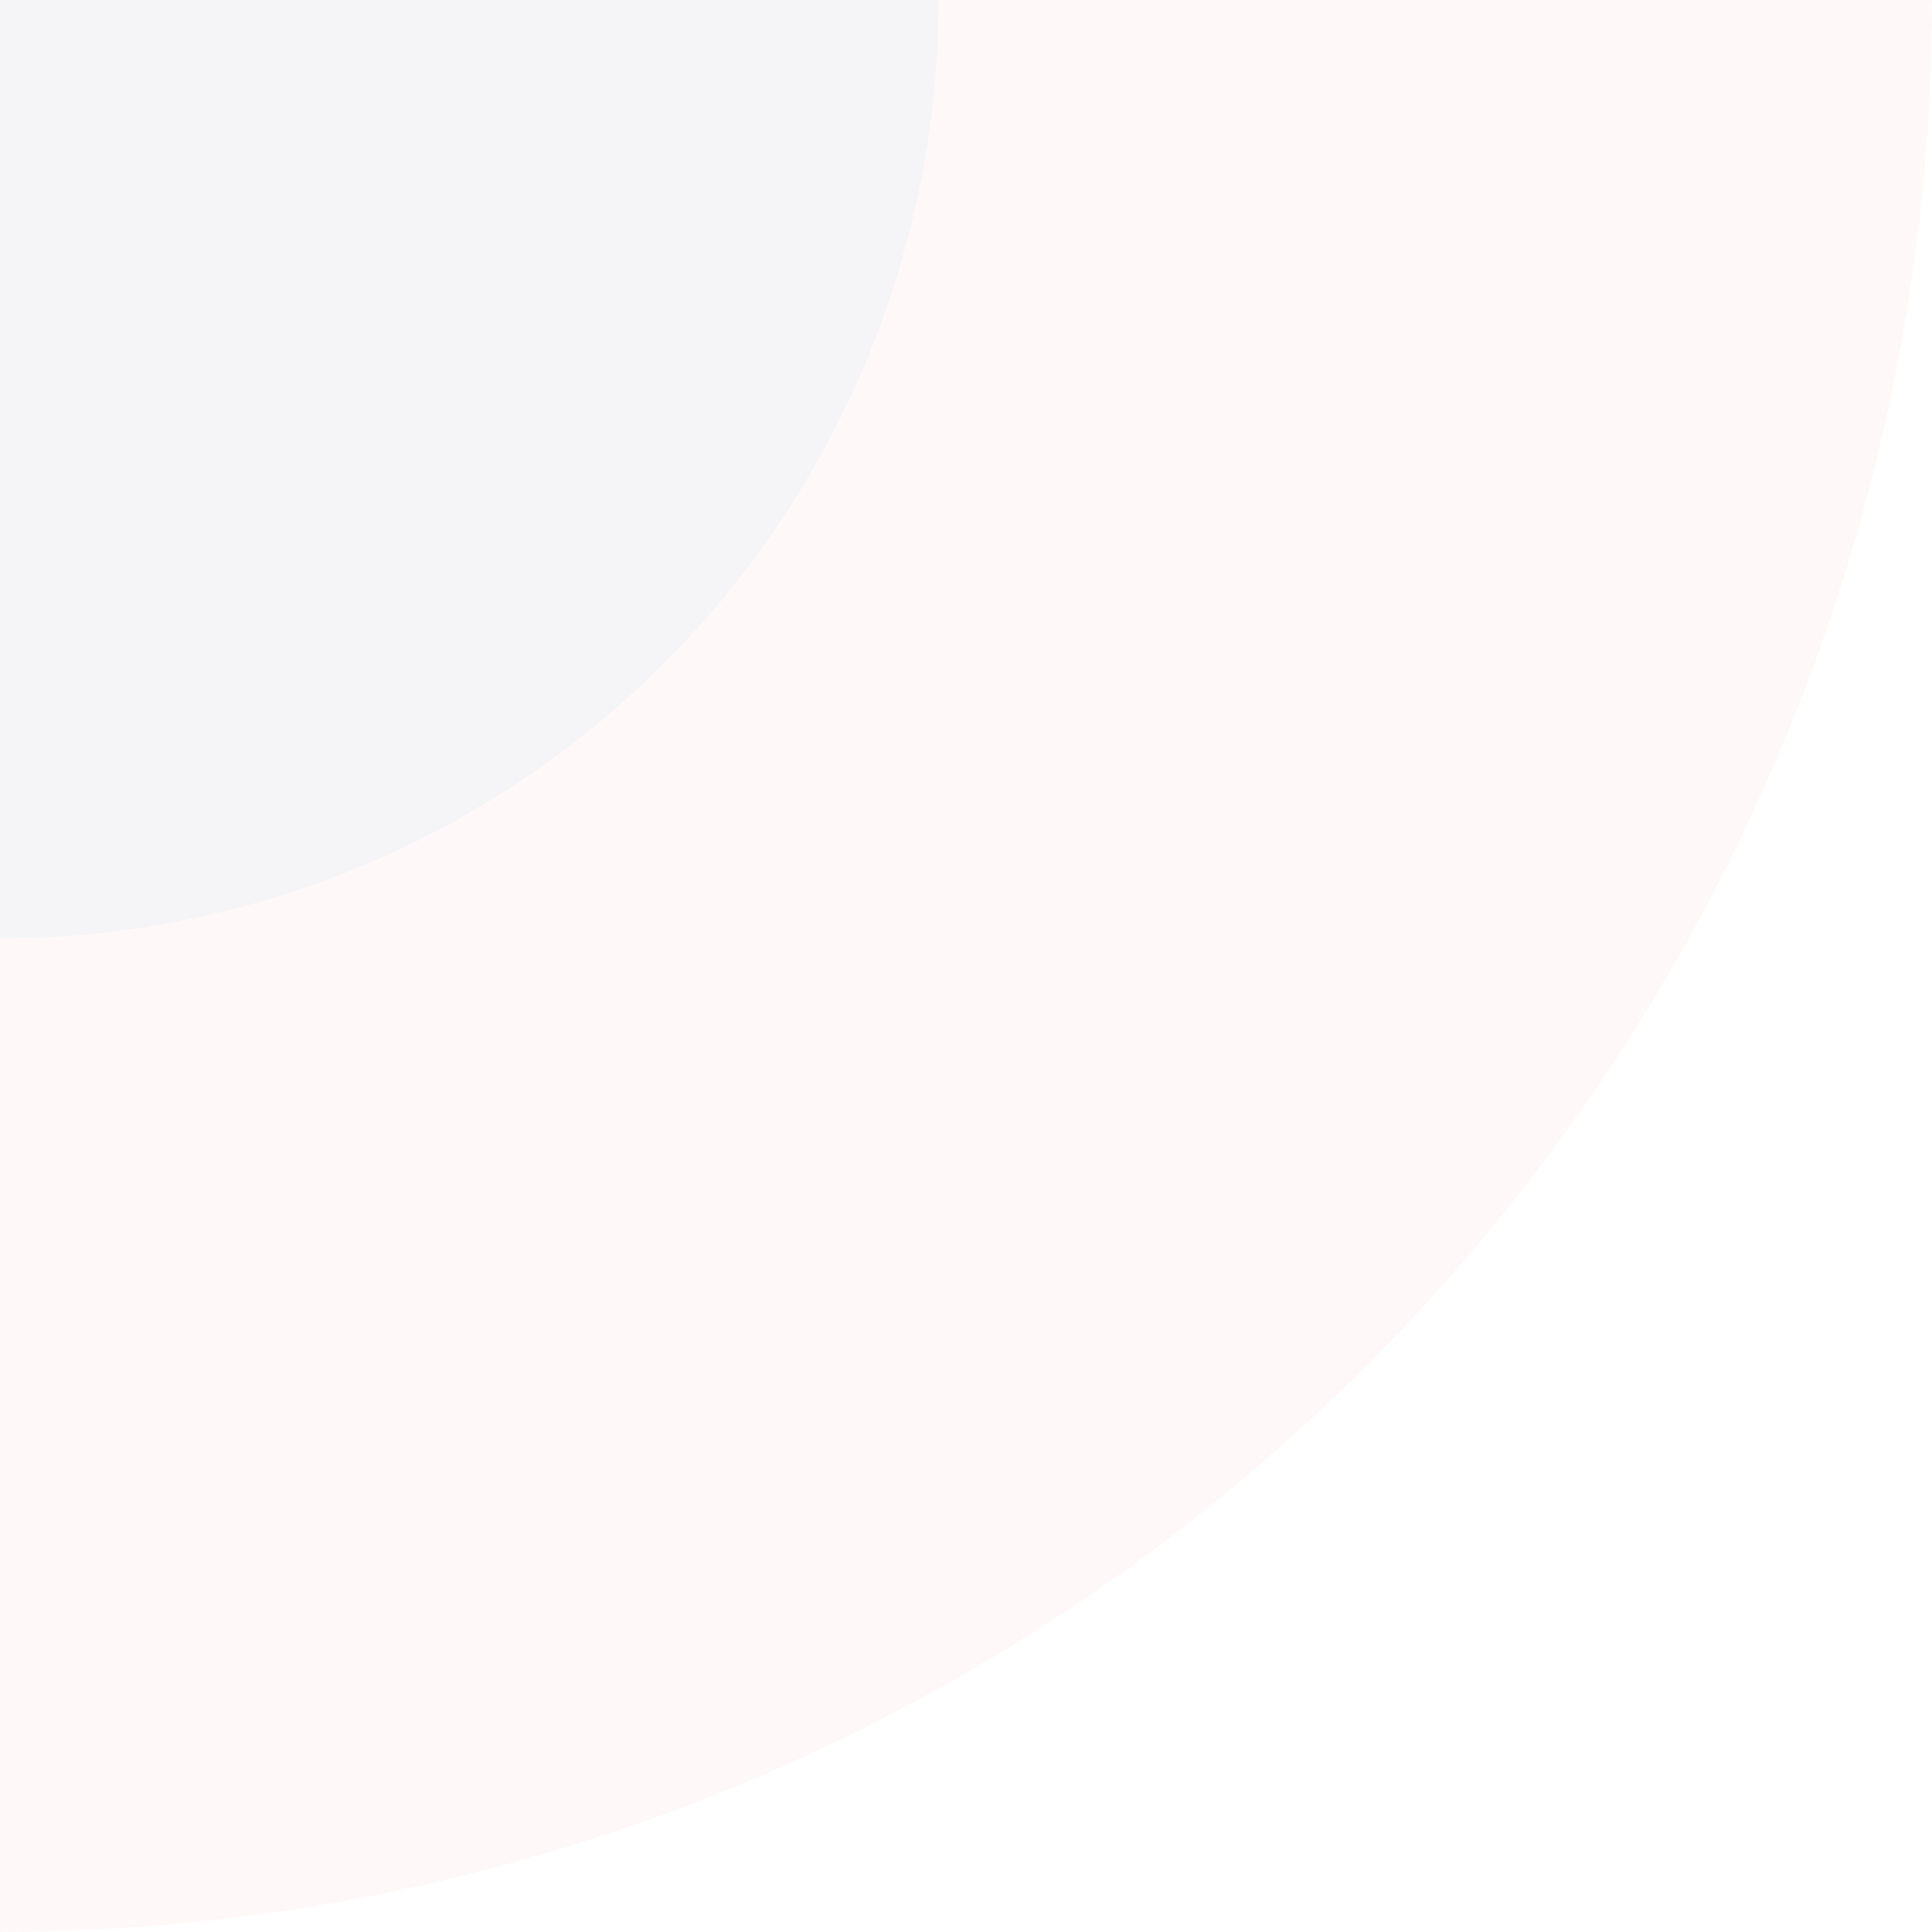
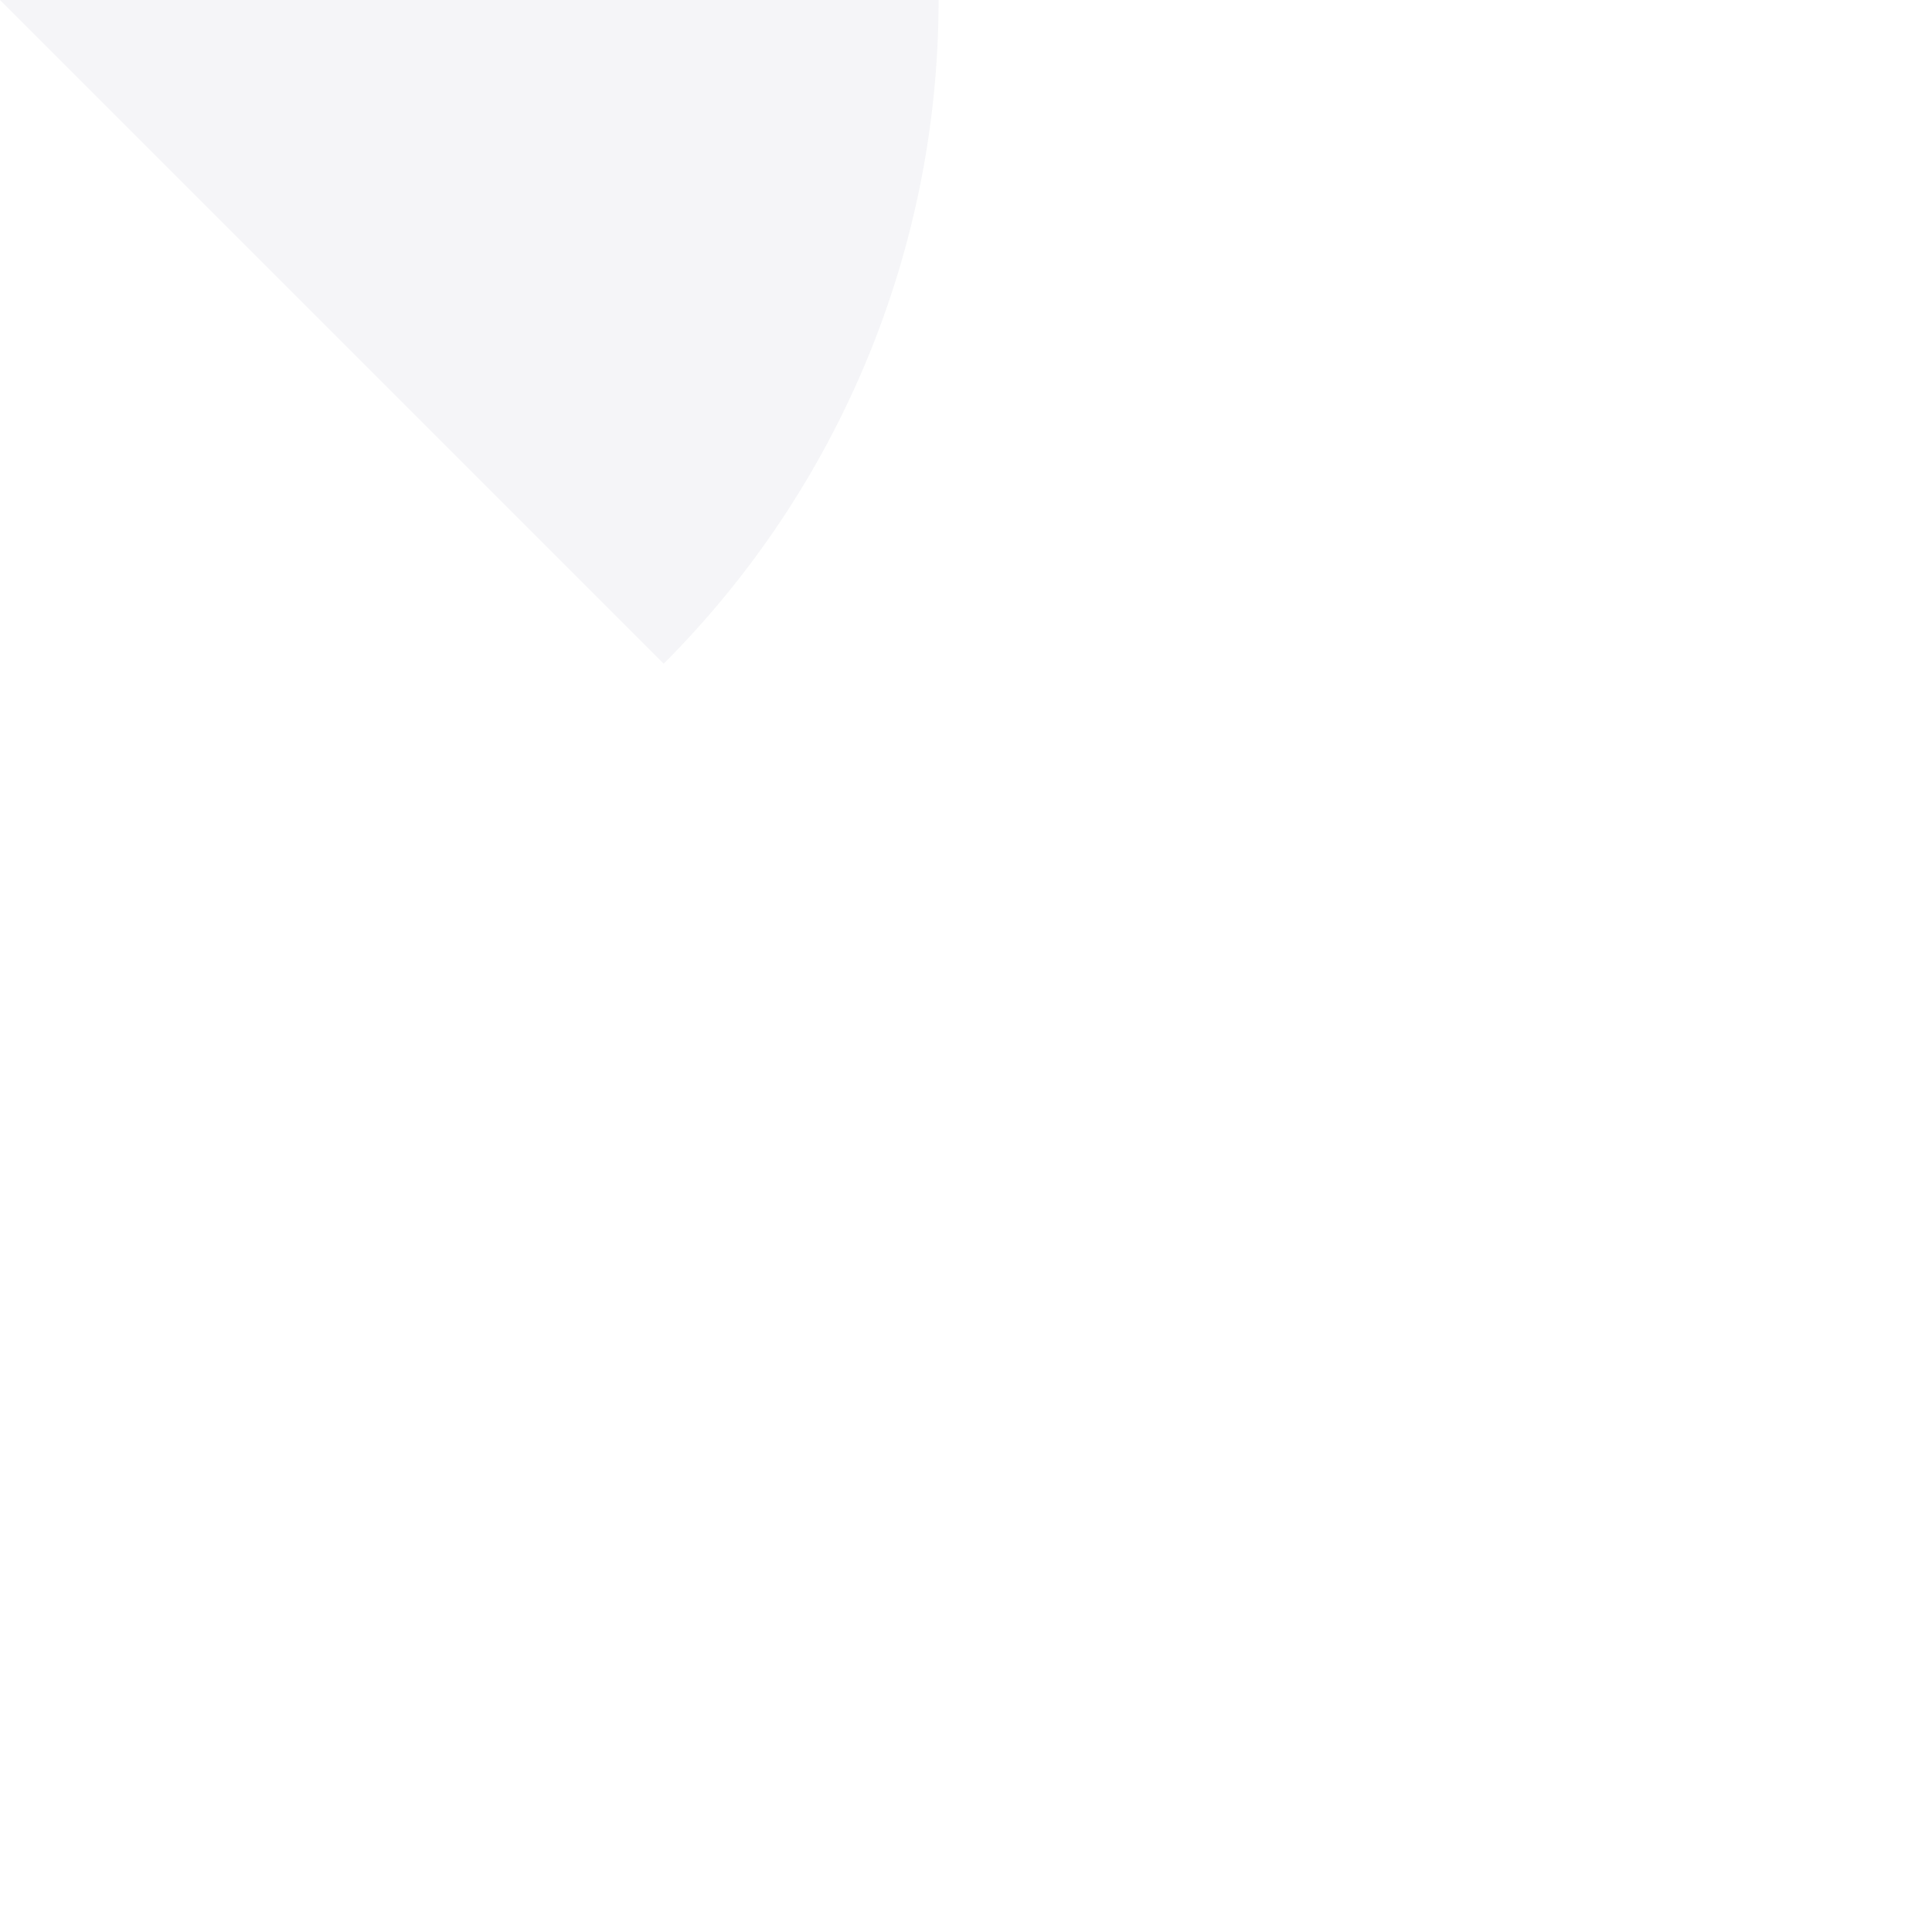
<svg xmlns="http://www.w3.org/2000/svg" width="447" height="447" viewBox="0 0 447 447" fill="none">
  <g opacity="0.05">
-     <path d="M0.001 447L0.001 -1.9539e-05L447.001 0C447.001 58.701 435.439 116.827 412.975 171.06C390.511 225.292 357.586 274.569 316.078 316.077C274.57 357.585 225.293 390.51 171.061 412.974C116.828 435.438 58.702 447 0.001 447Z" fill="#F37561" />
-     <path d="M1.52588e-05 -9.49219e-06L217.156 0C217.156 57.593 194.277 112.828 153.552 153.552C112.828 194.277 57.593 217.156 5.7666e-06 217.156L1.52588e-05 -9.49219e-06Z" fill="#243360" />
+     <path d="M1.52588e-05 -9.49219e-06L217.156 0C217.156 57.593 194.277 112.828 153.552 153.552L1.52588e-05 -9.49219e-06Z" fill="#243360" />
  </g>
</svg>